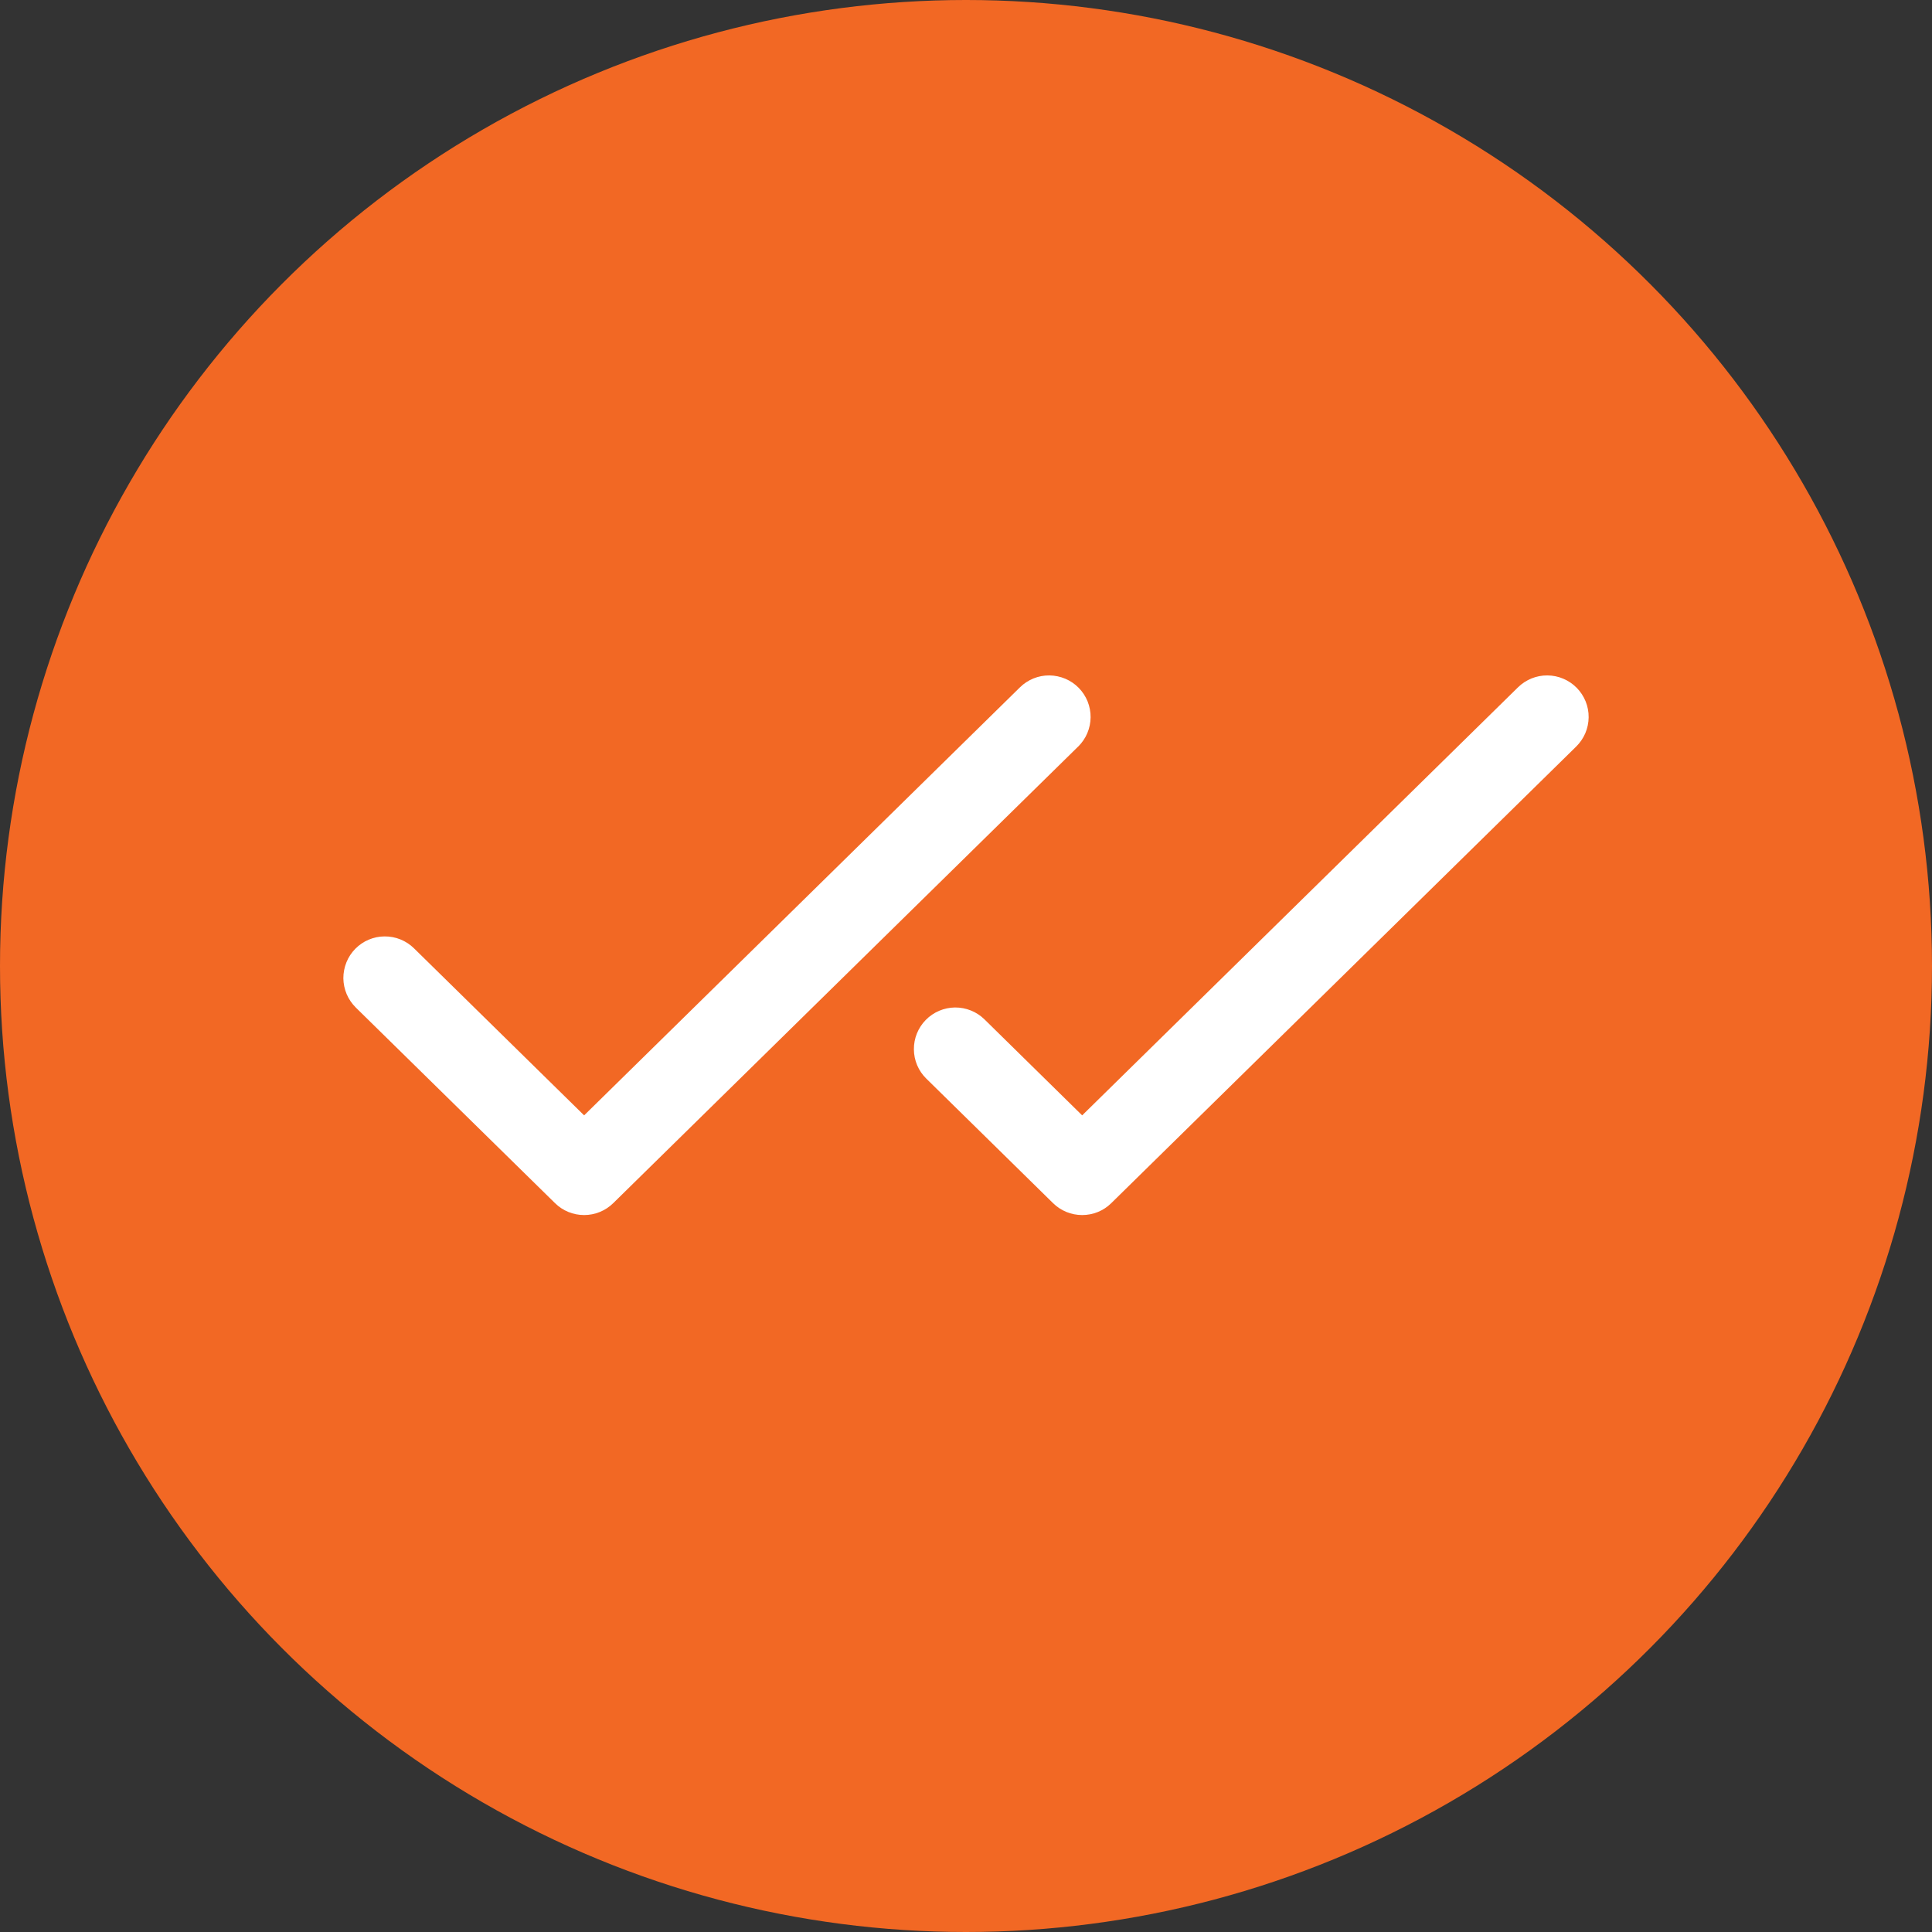
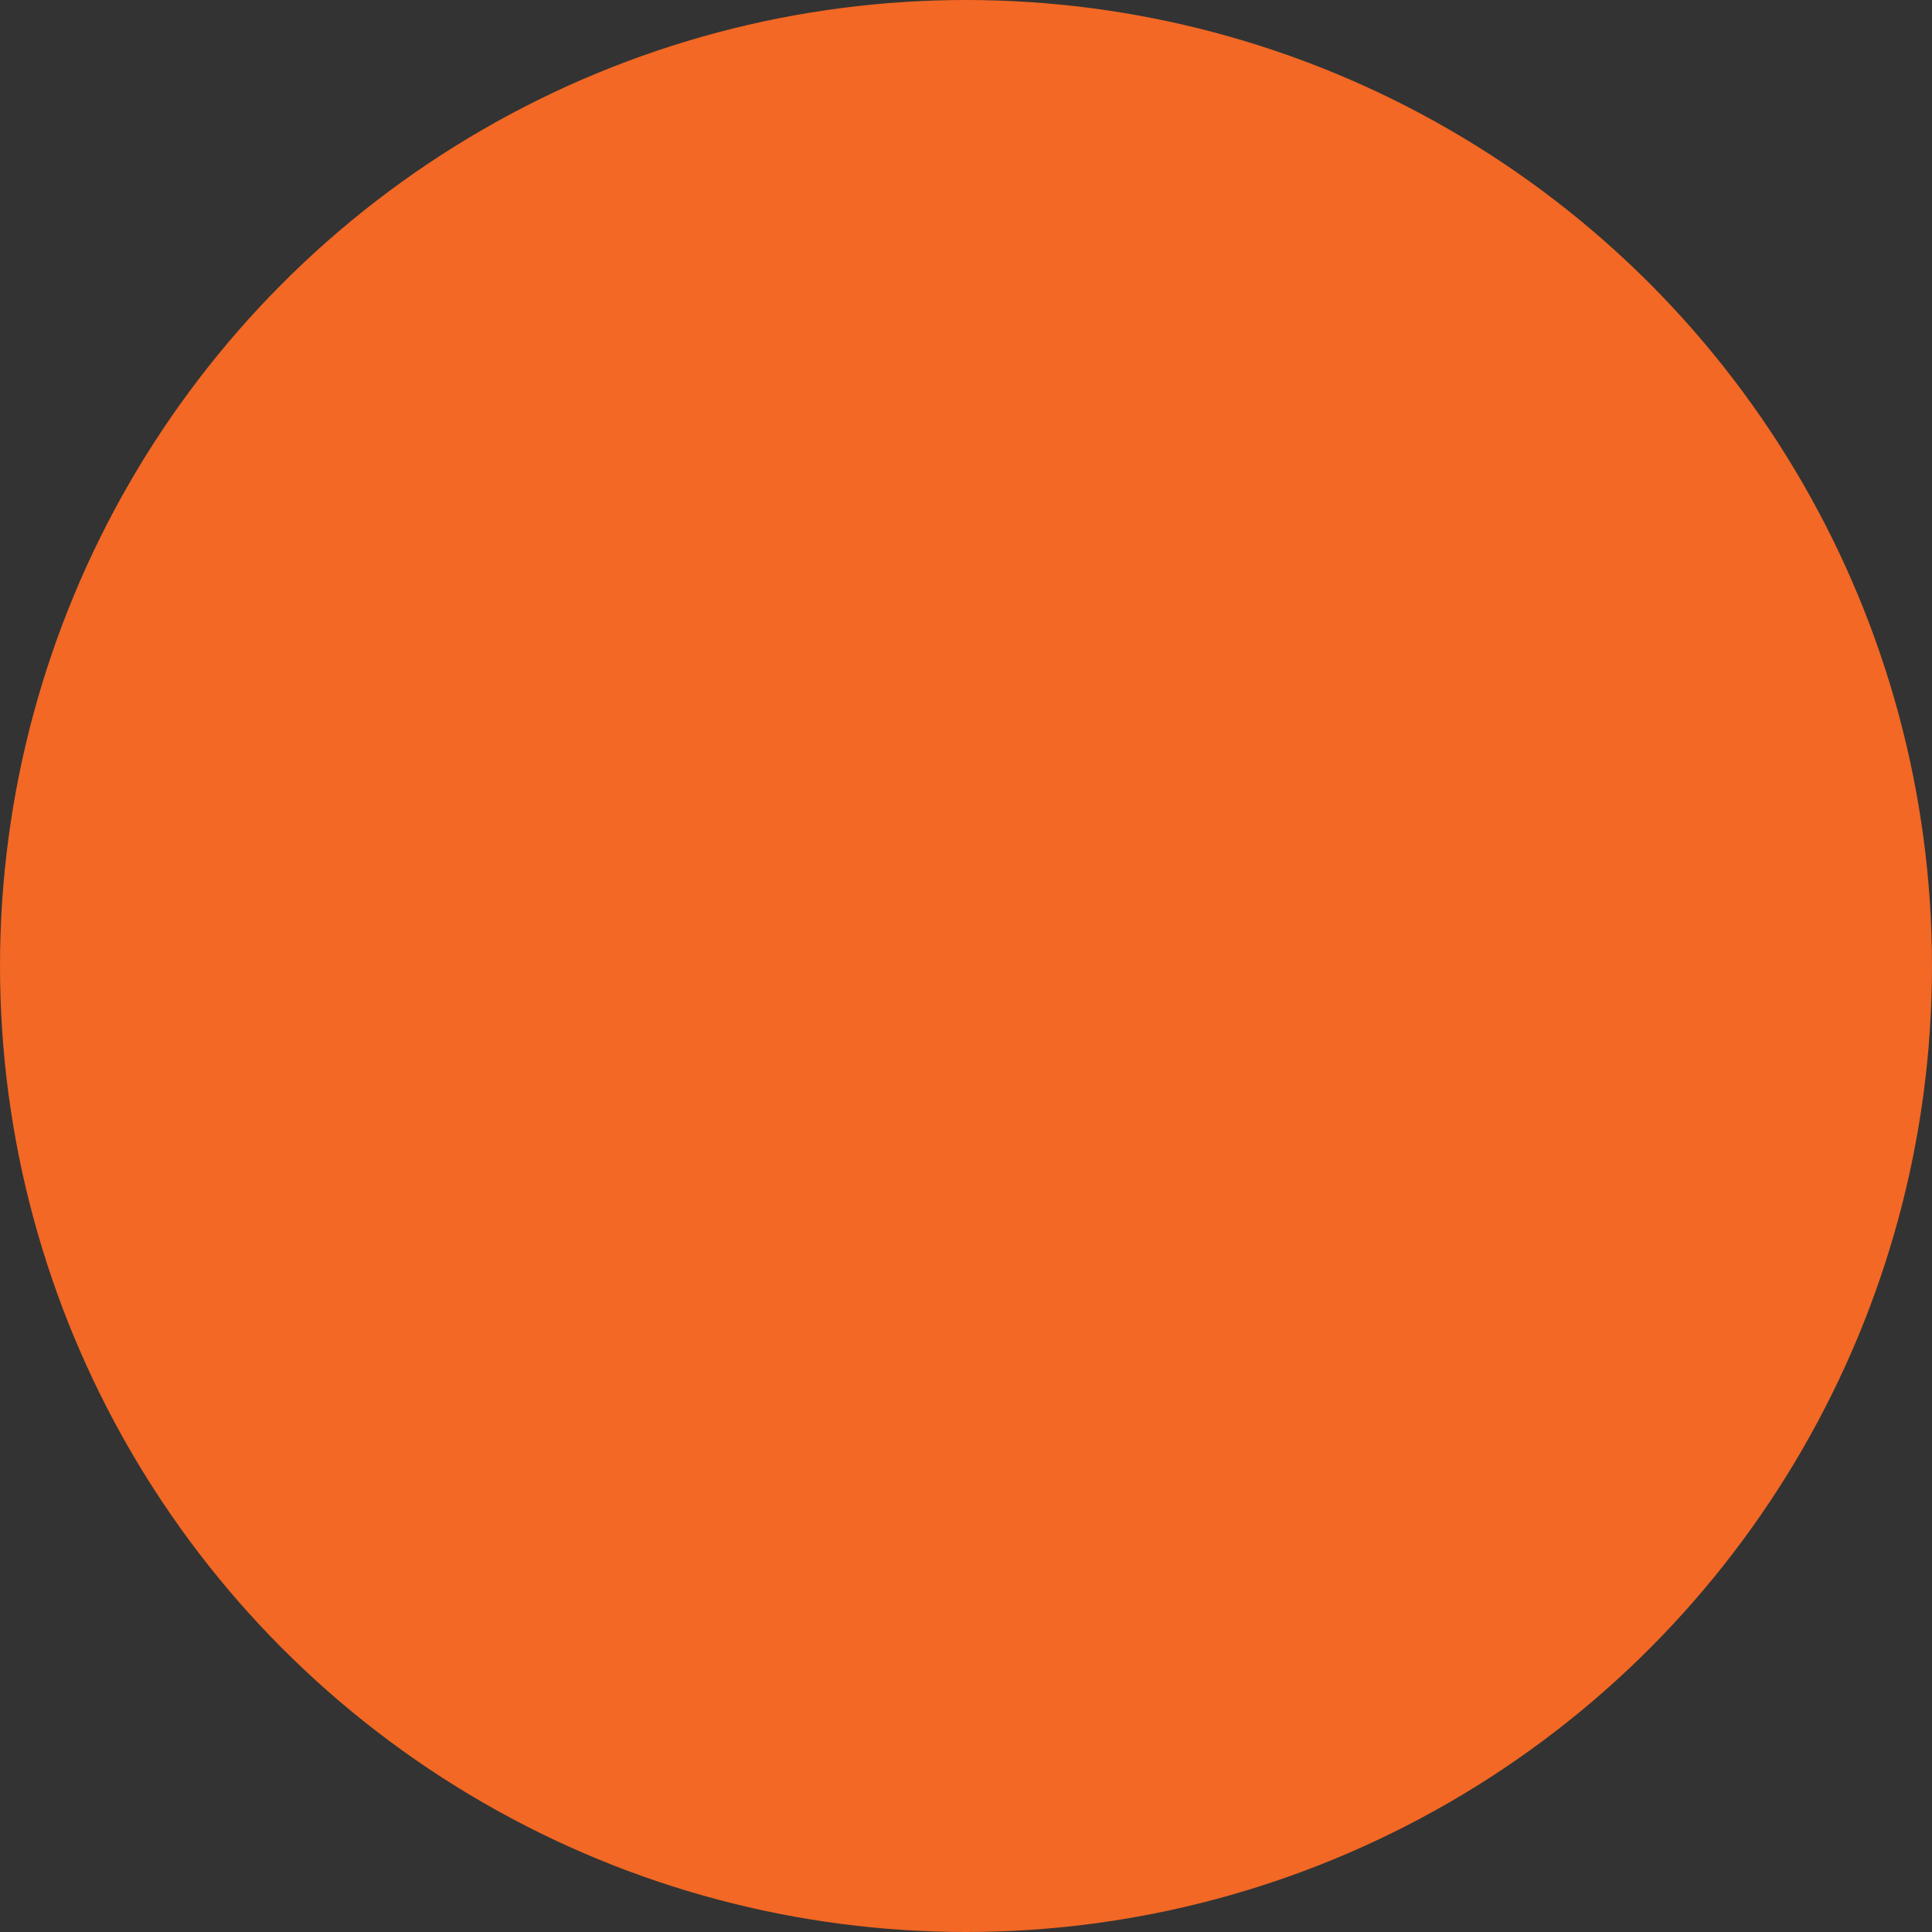
<svg xmlns="http://www.w3.org/2000/svg" width="32" height="32" viewBox="0 0 32 32" fill="none">
  <rect x="0" y="0" width="32" height="32" fill="#333333" stroke="none" />
  <circle cx="16" cy="16" r="16" fill="#F26824" />
-   <path d="M17.857 12.366L10.157 19.928C10.028 20.055 9.855 20.125 9.675 20.125C9.495 20.125 9.321 20.055 9.193 19.928L5.893 16.688C5.829 16.624 5.777 16.549 5.742 16.466C5.707 16.383 5.688 16.293 5.687 16.203C5.687 16.113 5.704 16.023 5.738 15.939C5.771 15.856 5.821 15.78 5.885 15.715C5.948 15.651 6.023 15.599 6.107 15.564C6.19 15.529 6.279 15.51 6.369 15.51C6.46 15.509 6.549 15.526 6.633 15.56C6.717 15.594 6.793 15.644 6.857 15.707L9.675 18.474L16.894 11.384C17.024 11.256 17.2 11.185 17.382 11.187C17.472 11.188 17.562 11.207 17.645 11.242C17.728 11.277 17.803 11.328 17.867 11.393C17.93 11.457 17.98 11.534 18.014 11.617C18.047 11.701 18.065 11.791 18.064 11.881C18.063 11.971 18.044 12.061 18.009 12.144C17.974 12.227 17.922 12.302 17.858 12.366H17.857ZM26.116 11.393C26.052 11.328 25.977 11.277 25.894 11.242C25.811 11.206 25.721 11.188 25.631 11.187C25.541 11.186 25.451 11.203 25.367 11.237C25.284 11.271 25.207 11.321 25.143 11.384L17.924 18.474L16.306 16.884C16.176 16.756 16 16.686 15.818 16.687C15.636 16.689 15.461 16.763 15.334 16.893C15.206 17.023 15.135 17.199 15.137 17.381C15.138 17.564 15.212 17.738 15.343 17.866L17.442 19.928C17.571 20.055 17.744 20.125 17.924 20.125C18.105 20.125 18.278 20.055 18.406 19.928L26.106 12.366C26.171 12.302 26.222 12.227 26.258 12.144C26.293 12.061 26.312 11.972 26.313 11.881C26.314 11.791 26.297 11.701 26.263 11.617C26.229 11.534 26.179 11.457 26.116 11.393Z" fill="white" />
</svg>